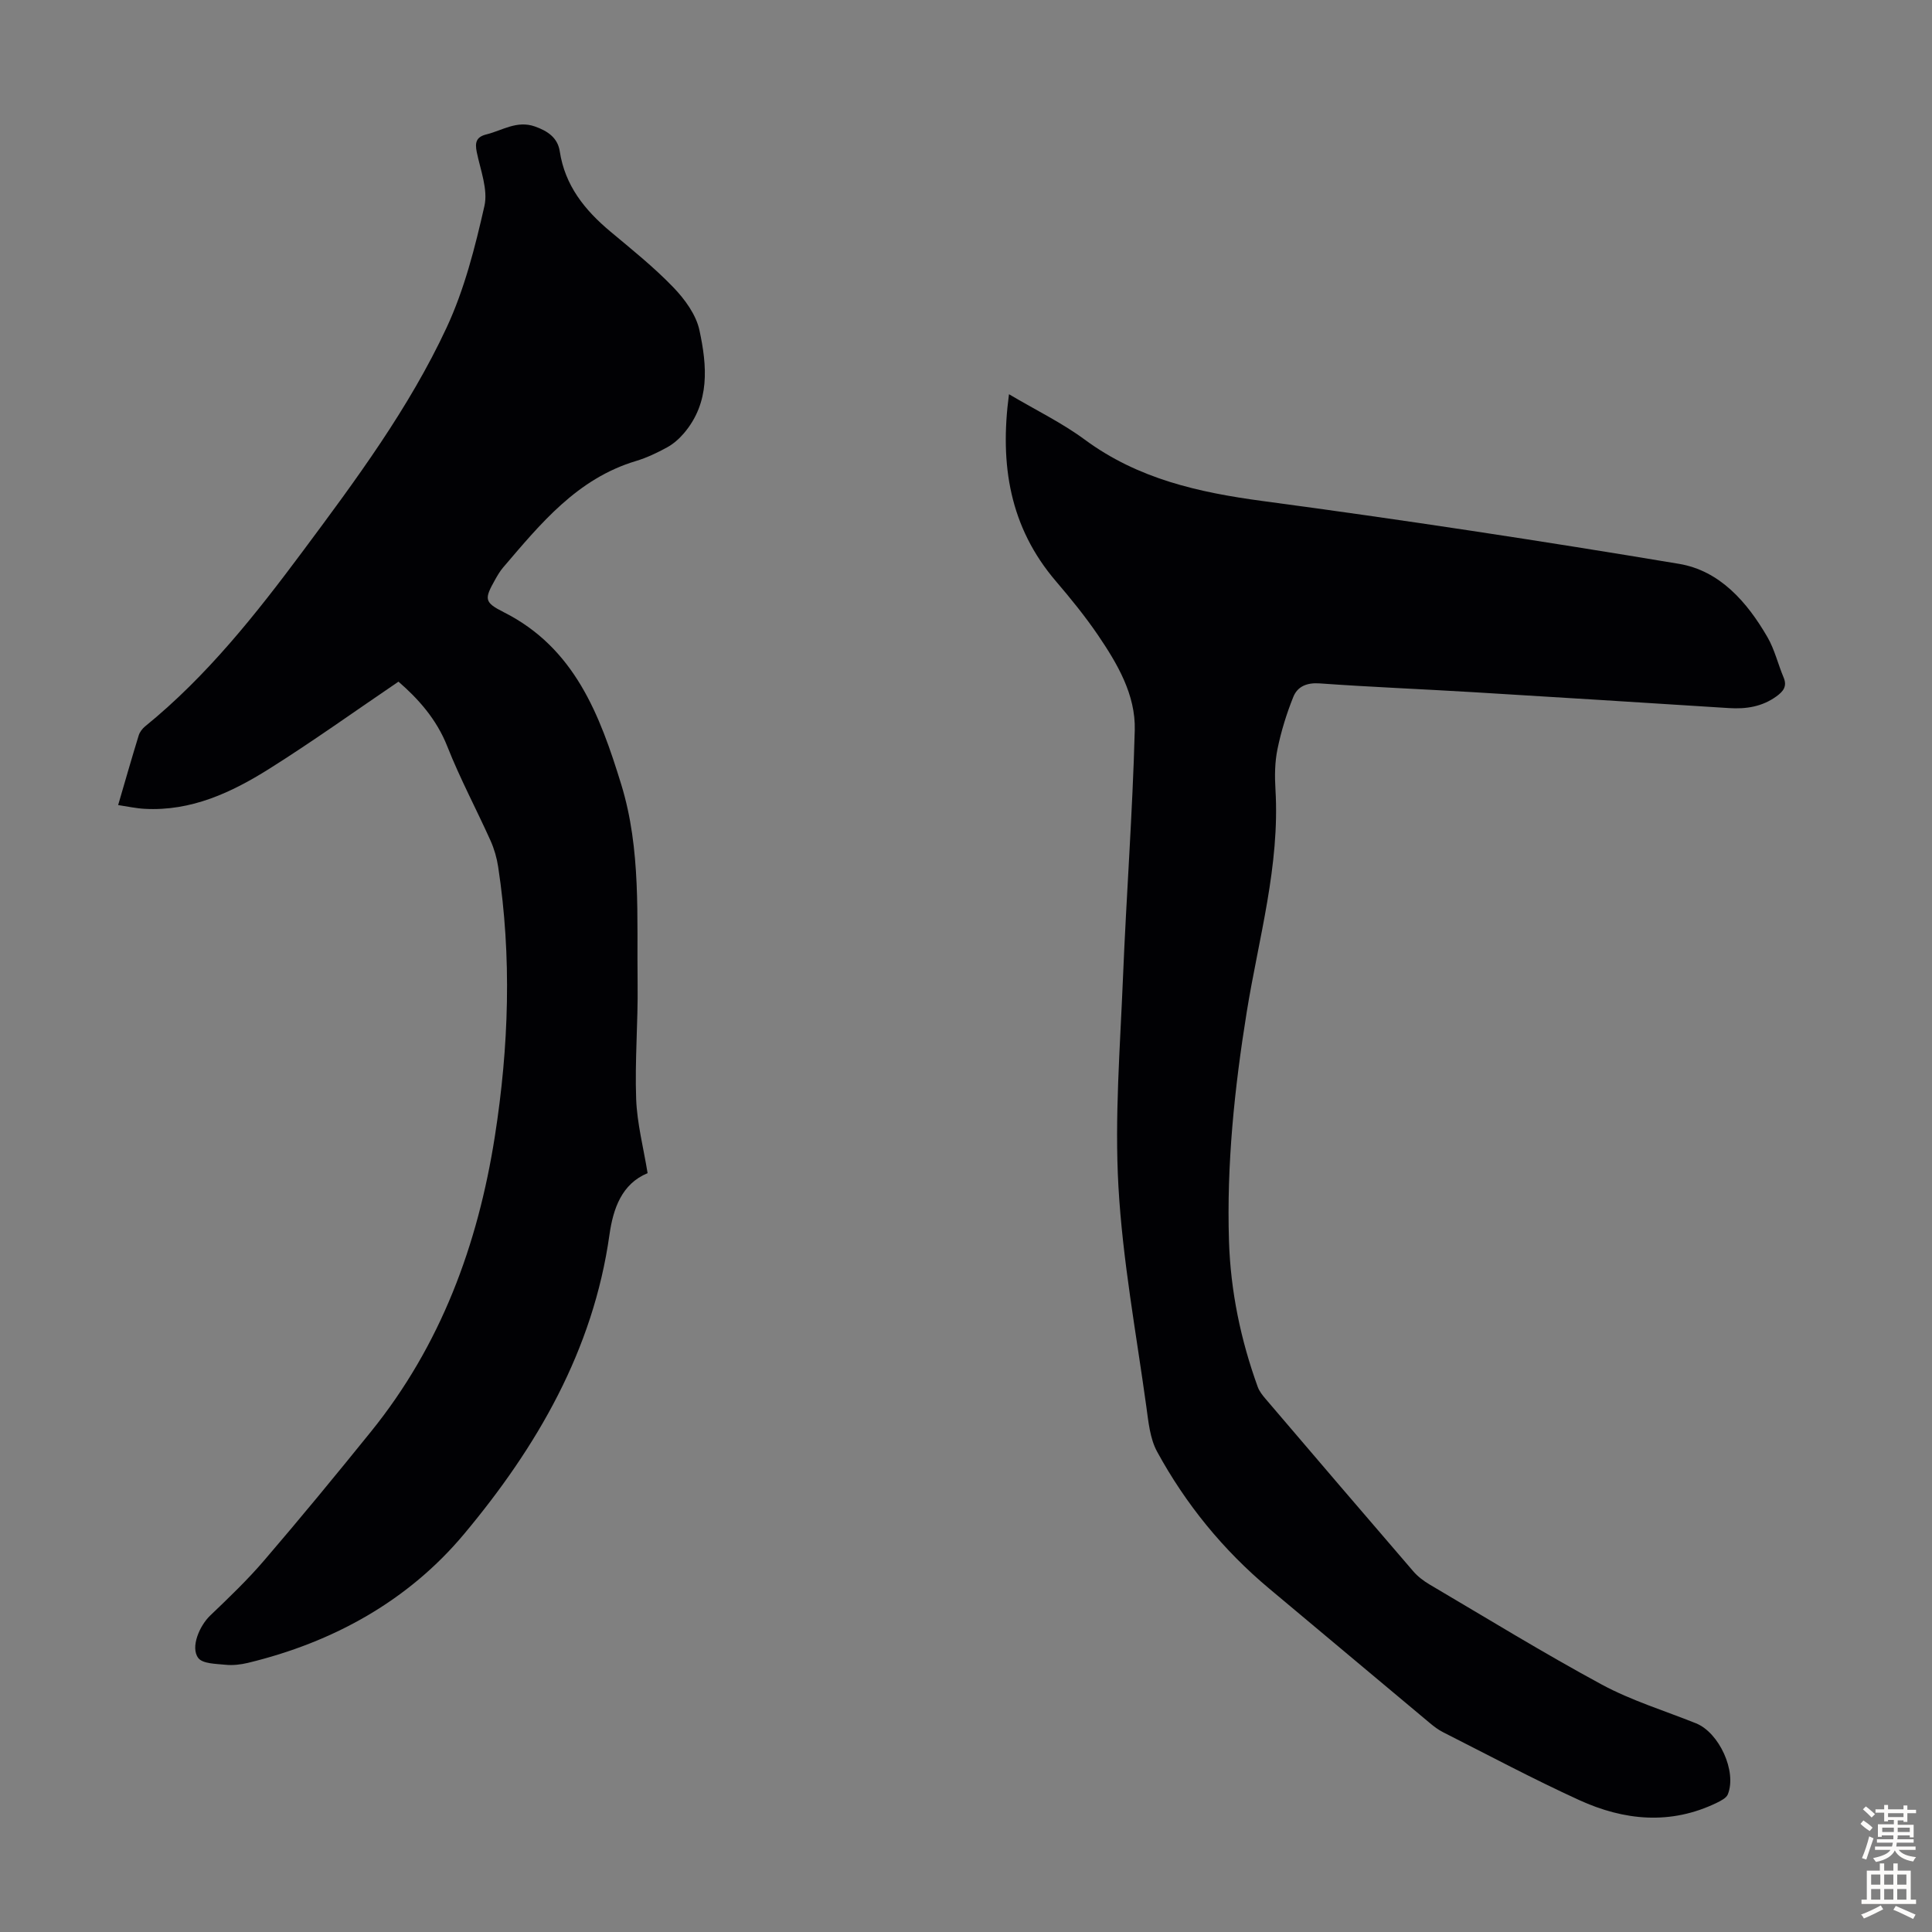
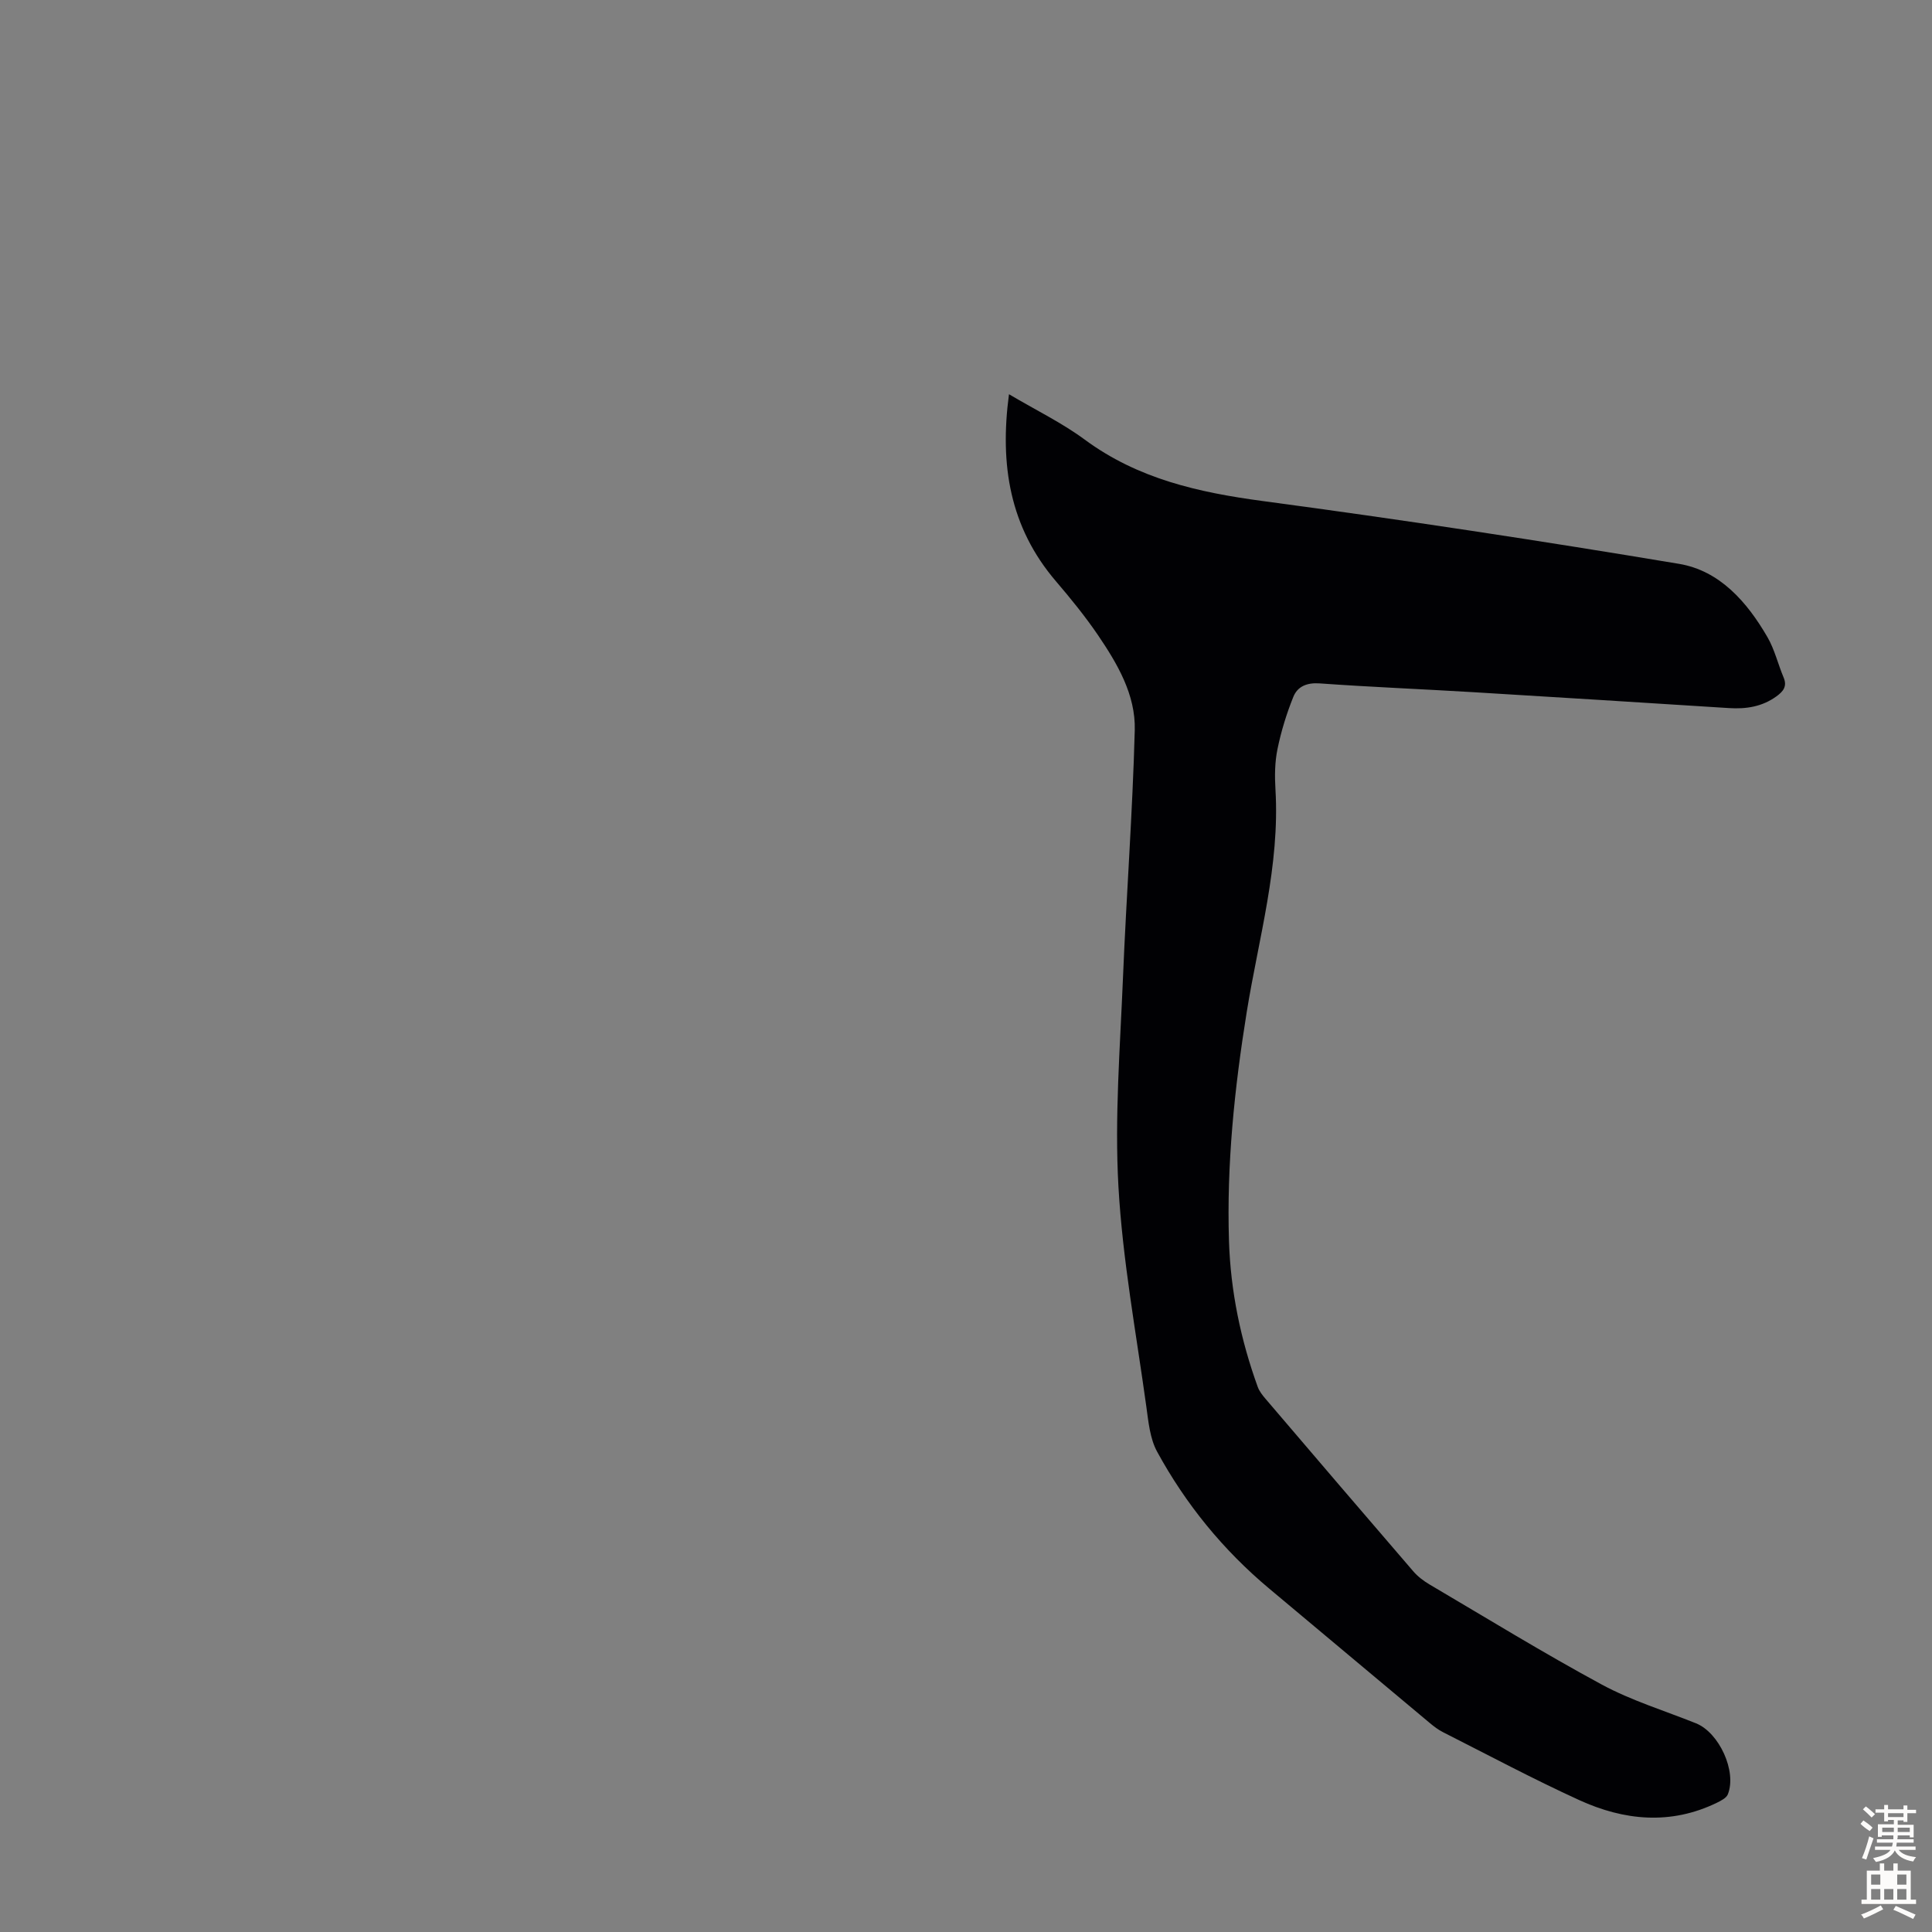
<svg xmlns="http://www.w3.org/2000/svg" enable-background="new 0 0 400 400" viewBox="0 0 400 400">
  <rect x="0" y="0" width="400" height="400" fill="#808080" stroke="none" />
  <path d="m208.9 81.62c5.6 3.32 10.98 5.92 15.7 9.41 11.01 8.12 23.53 10.92 36.8 12.7 28.81 3.85 57.56 8.22 86.23 13.01 8.43 1.41 14.09 7.9 18.3 15.17 1.49 2.57 2.18 5.59 3.35 8.36.78 1.85-.1 2.89-1.47 3.89-2.97 2.16-6.29 2.67-9.86 2.44-17.63-1.12-35.26-2.23-52.9-3.29-10.6-.64-21.22-1.06-31.82-1.82-2.66-.19-4.6.63-5.47 2.81-1.4 3.48-2.52 7.12-3.27 10.79-.56 2.71-.59 5.59-.42 8.36.94 15.75-3.48 30.79-5.95 46.09-2.53 15.71-4.18 31.52-3.67 47.45.33 10.33 2.42 20.41 5.95 30.15.33.91.99 1.74 1.63 2.49 10.17 11.92 20.35 23.83 30.58 35.7.92 1.07 2.12 1.98 3.35 2.71 11.85 6.98 23.58 14.19 35.67 20.73 6.15 3.32 12.97 5.4 19.5 8.02 4.8 1.92 8.5 9.96 6.6 14.71-.31.76-1.42 1.32-2.27 1.74-9.59 4.66-19.23 3.69-28.52-.56-9.54-4.36-18.81-9.31-28.18-14.05-.99-.5-1.89-1.19-2.75-1.91-11.08-9.25-22.13-18.54-33.2-27.79-9.56-7.99-17.31-17.5-23.25-28.39-1.48-2.72-1.79-6.18-2.23-9.35-2.09-15.16-4.91-30.29-5.77-45.53-.81-14.35.35-28.82.94-43.22.7-17.1 1.99-34.18 2.44-51.28.19-7.34-3.61-13.77-7.66-19.73-2.64-3.87-5.62-7.53-8.67-11.1-9.53-11.15-11.67-24.06-9.71-38.71z" fill="#010104" />
-   <path d="m82.5 141.13c-9.01 6.11-17.72 12.36-26.77 18.05-7.81 4.91-16.14 8.8-25.77 8.28-1.75-.09-3.49-.48-5.5-.78 1.48-5.06 2.82-9.76 4.26-14.43.21-.69.75-1.39 1.32-1.86 12.8-10.4 22.94-23.22 32.7-36.33 10.96-14.72 21.93-29.52 29.71-46.2 3.69-7.91 5.9-16.63 7.84-25.19.78-3.43-.82-7.46-1.58-11.17-.41-2-.13-3.15 2.02-3.68 3.29-.82 6.28-2.94 10-1.64 2.65.93 4.73 2.33 5.16 5.14 1.08 7.09 5.16 12.16 10.45 16.59 4.46 3.73 9.03 7.39 13.05 11.56 2.38 2.47 4.73 5.67 5.42 8.9 1.58 7.33 2.25 14.93-3.22 21.34-.98 1.14-2.18 2.21-3.49 2.92-2.05 1.12-4.21 2.15-6.44 2.82-12.17 3.65-19.74 12.97-27.51 22.06-.65.76-1.16 1.65-1.65 2.52-2.23 3.98-2.29 4.66 1.78 6.71 14.75 7.42 19.94 21.37 24.34 35.67 4.14 13.45 3.21 27.48 3.39 41.32.1 7.94-.59 15.9-.3 23.82.19 5.05 1.51 10.06 2.37 15.34-5.39 2.22-7.14 7.4-7.9 12.76-3.36 23.91-15.05 43.95-30.07 61.92-11.55 13.83-27.09 22.44-44.78 26.71-1.5.36-3.13.55-4.66.39-1.96-.2-4.73-.2-5.63-1.41-1.65-2.21.27-6.67 2.48-8.78 3.87-3.7 7.76-7.42 11.23-11.48 7.5-8.74 14.82-17.64 22.06-26.6 14.45-17.88 22.12-38.64 25.64-61.11 2.91-18.57 3.53-37.18.69-55.82-.28-1.85-.82-3.72-1.58-5.42-2.93-6.52-6.32-12.85-8.94-19.49-2.26-5.75-6.15-9.99-10.12-13.43z" fill="#010104" />
  <g fill="#fcfbfa">
    <path d="m385.2 377.6.6-.7c.6.4 1.3.9 1.9 1.5l-.6.7c-.8-.5-1.4-1-1.9-1.5zm.3 7.1c.6-1.4 1.1-2.9 1.5-4.5.3.1.6.3.9.4-.5 1.4-1 2.9-1.5 4.4zm.2-10.1.6-.6c.7.5 1.3 1.1 1.9 1.6l-.7.7c-.6-.6-1.2-1.2-1.8-1.7zm8.4-.8h.8v.9h1.8v.7h-1.8v1.8h-.8v-.3h-1.2v.9h3.3v2.6h-.8v-.4h-2.5c0 .3 0 .6-.1.8h3.4v.7h-3.5c0 .3-.1.6-.1.8h4v.7h-3.5c.7.9 1.9 1.3 3.6 1.5-.2.2-.4.5-.6.9-1.9-.3-3.2-1.1-3.8-2.3-.5 1.1-1.8 2-3.9 2.4-.2-.3-.4-.5-.6-.8 1.9-.4 3.1-.9 3.6-1.7h-3.2v-.7h3.5c.1-.2.1-.5.2-.8h-3.3v-.7h3.4c0-.2 0-.5 0-.8h-2.4v.3h-.8v-2.6h3.3v-.9h-1.2v.3h-.8v-1.8h-1.8v-.7h1.8v-.9h.8v.9h3.2zm-4.4 5.5h2.4c0-.3 0-.6 0-.9h-2.4zm1.2-3.1h3.2v-.8h-3.2zm4.4 2.2h-2.4v.9h2.5v-.9z" />
-     <path d="m389.2 385.8h.9v1.5h1.9v-1.5h.9v1.5h2.7v6h1.1v.9h-11.3v-.9h1.1v-6h2.7zm.2 8.7.5.8c-1.2.6-2.5 1.3-4 1.9-.2-.3-.3-.6-.6-.8 1.6-.6 3-1.3 4.1-1.9zm-2-4.3h1.9v-2.1h-1.9zm0 3.1h1.9v-2.2h-1.9zm2.7-3.1h1.9v-2.1h-1.9zm0 3.1h1.9v-2.2h-1.9zm2.4 1.3c1.4.6 2.7 1.2 4.1 1.8l-.5.9c-1.5-.7-2.8-1.4-4.1-1.9zm2.2-6.5h-1.9v2.1h1.9zm-1.9 5.2h1.9v-2.2h-1.9z" />
+     <path d="m389.2 385.8h.9v1.5h1.9v-1.5h.9v1.5h2.7v6h1.1v.9h-11.3v-.9h1.1v-6h2.7zm.2 8.7.5.8c-1.2.6-2.5 1.3-4 1.9-.2-.3-.3-.6-.6-.8 1.6-.6 3-1.3 4.1-1.9zm-2-4.3h1.9v-2.1h-1.9zm0 3.1h1.9v-2.2h-1.9zm2.7-3.1h1.9h-1.9zm0 3.1h1.9v-2.2h-1.9zm2.4 1.3c1.4.6 2.7 1.2 4.1 1.8l-.5.9c-1.5-.7-2.8-1.4-4.1-1.9zm2.2-6.5h-1.9v2.1h1.9zm-1.9 5.2h1.9v-2.2h-1.9z" />
  </g>
</svg>